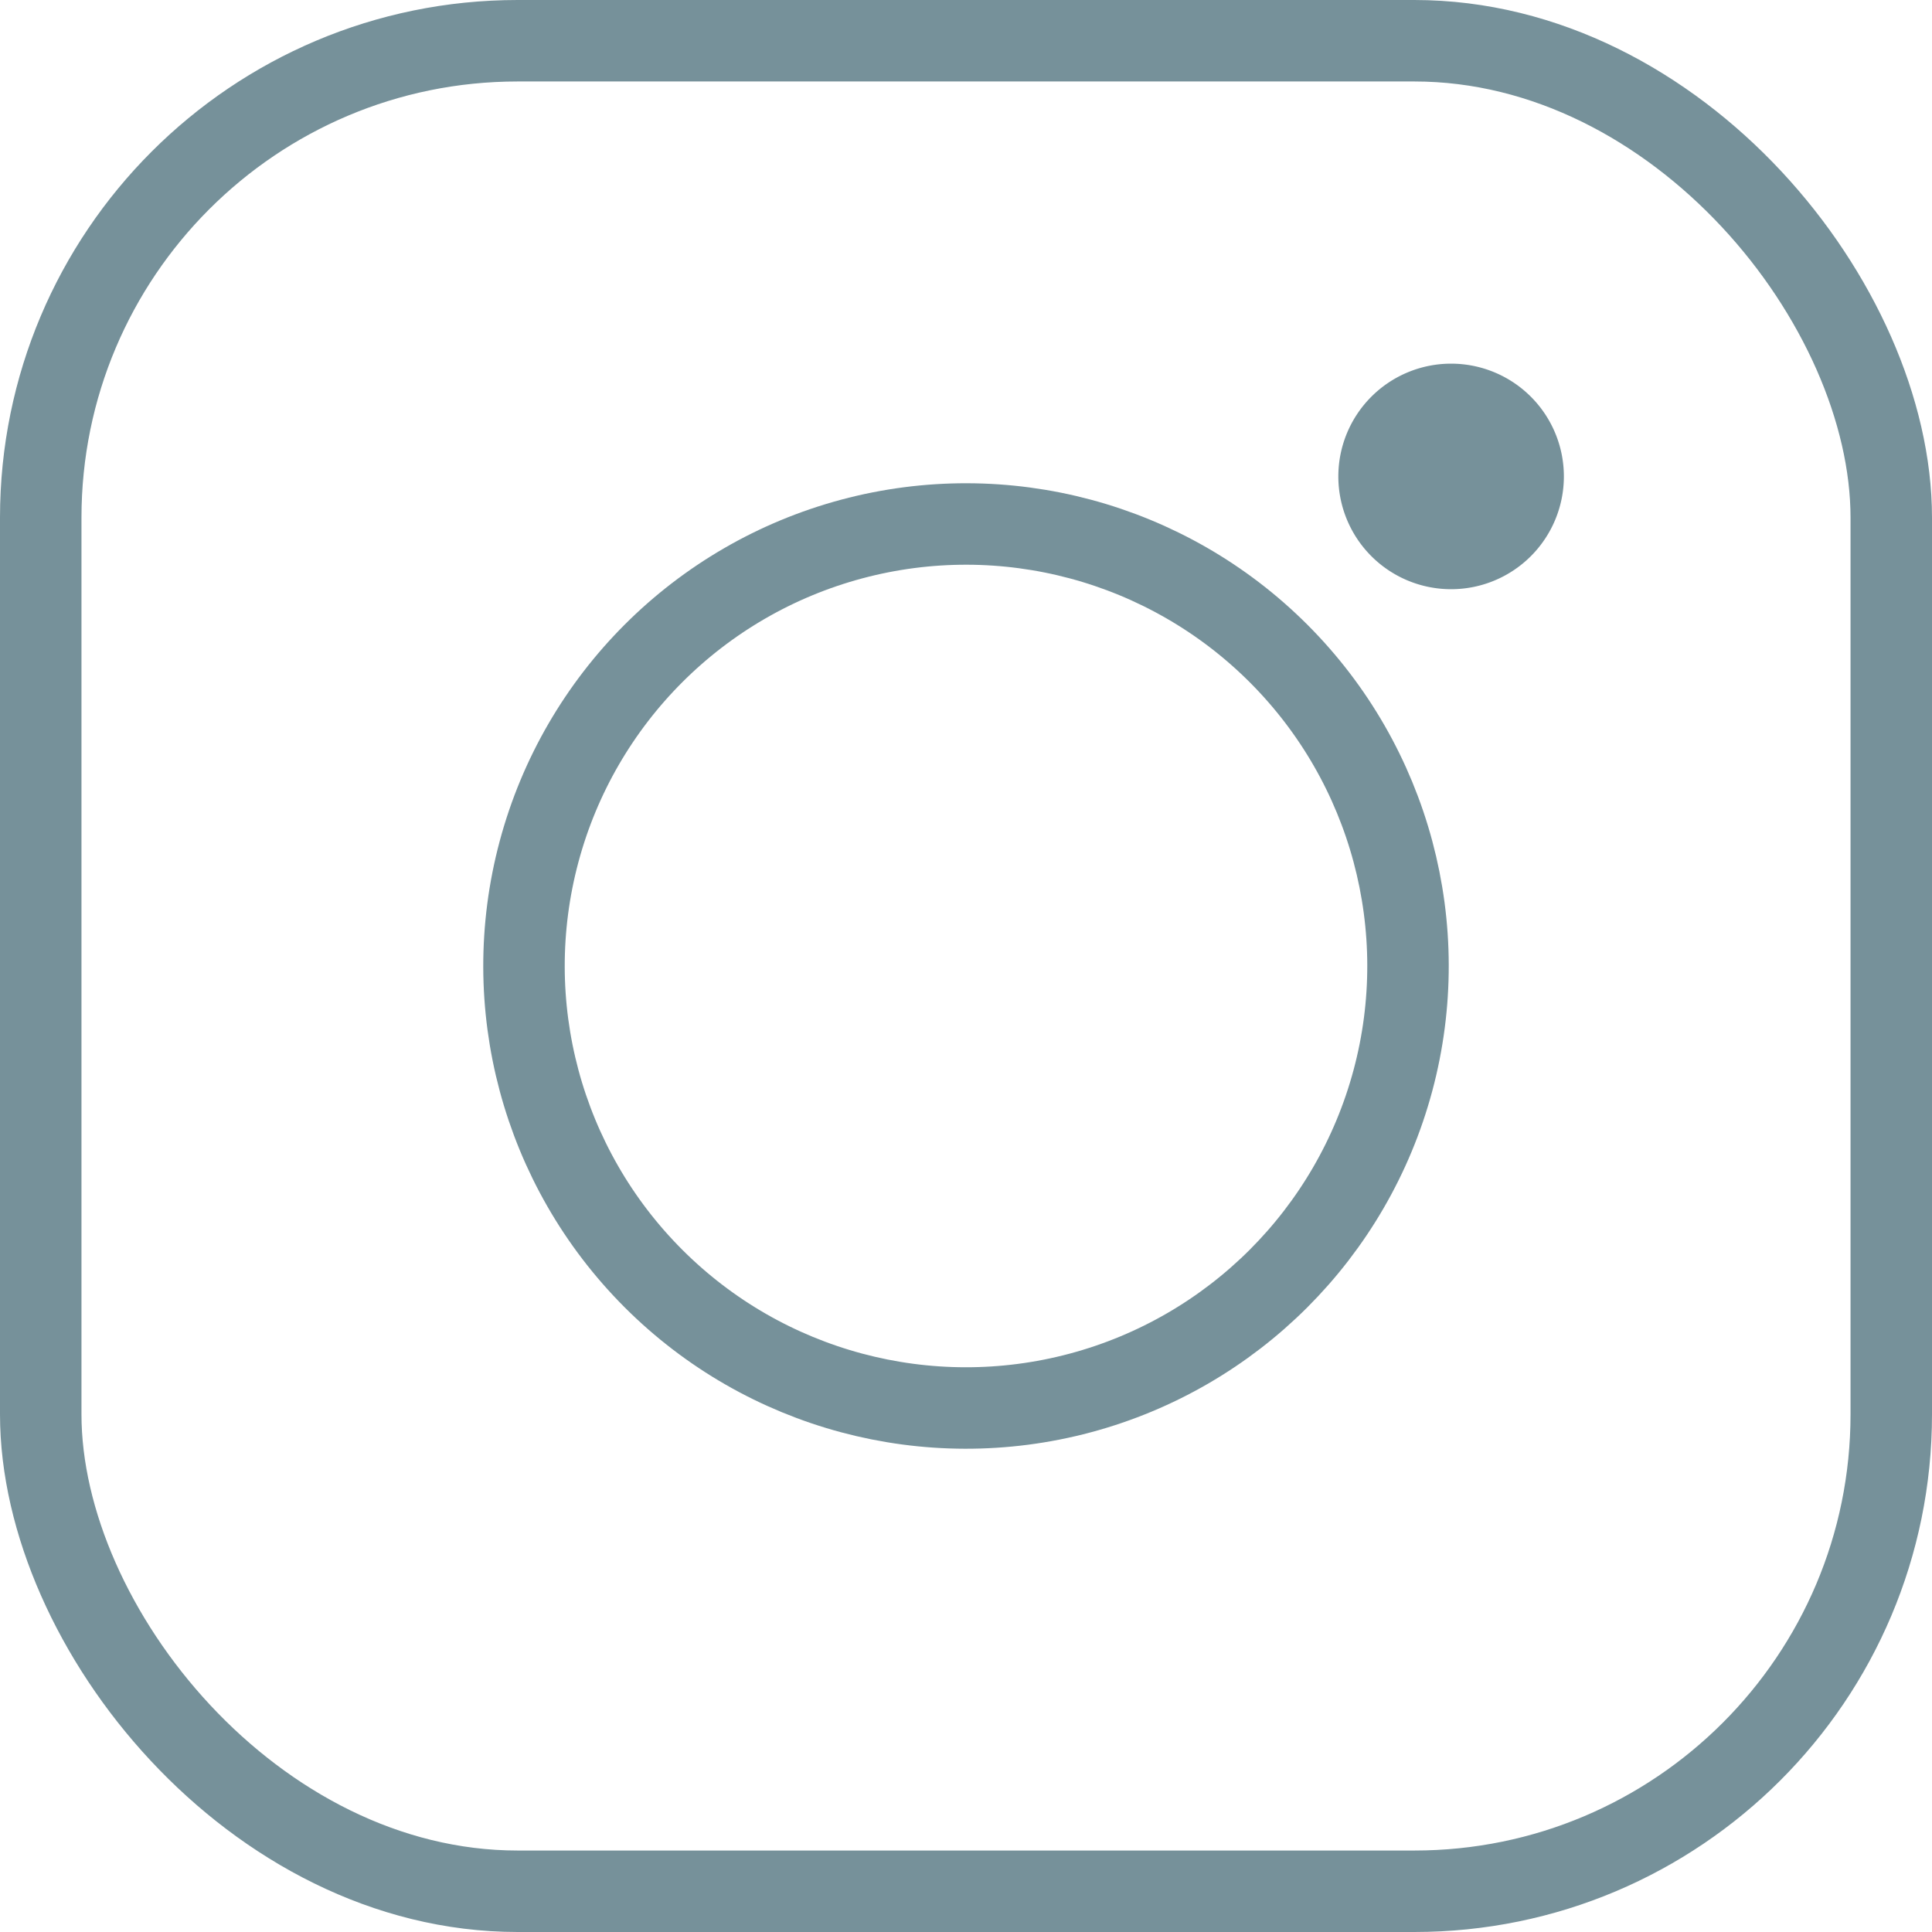
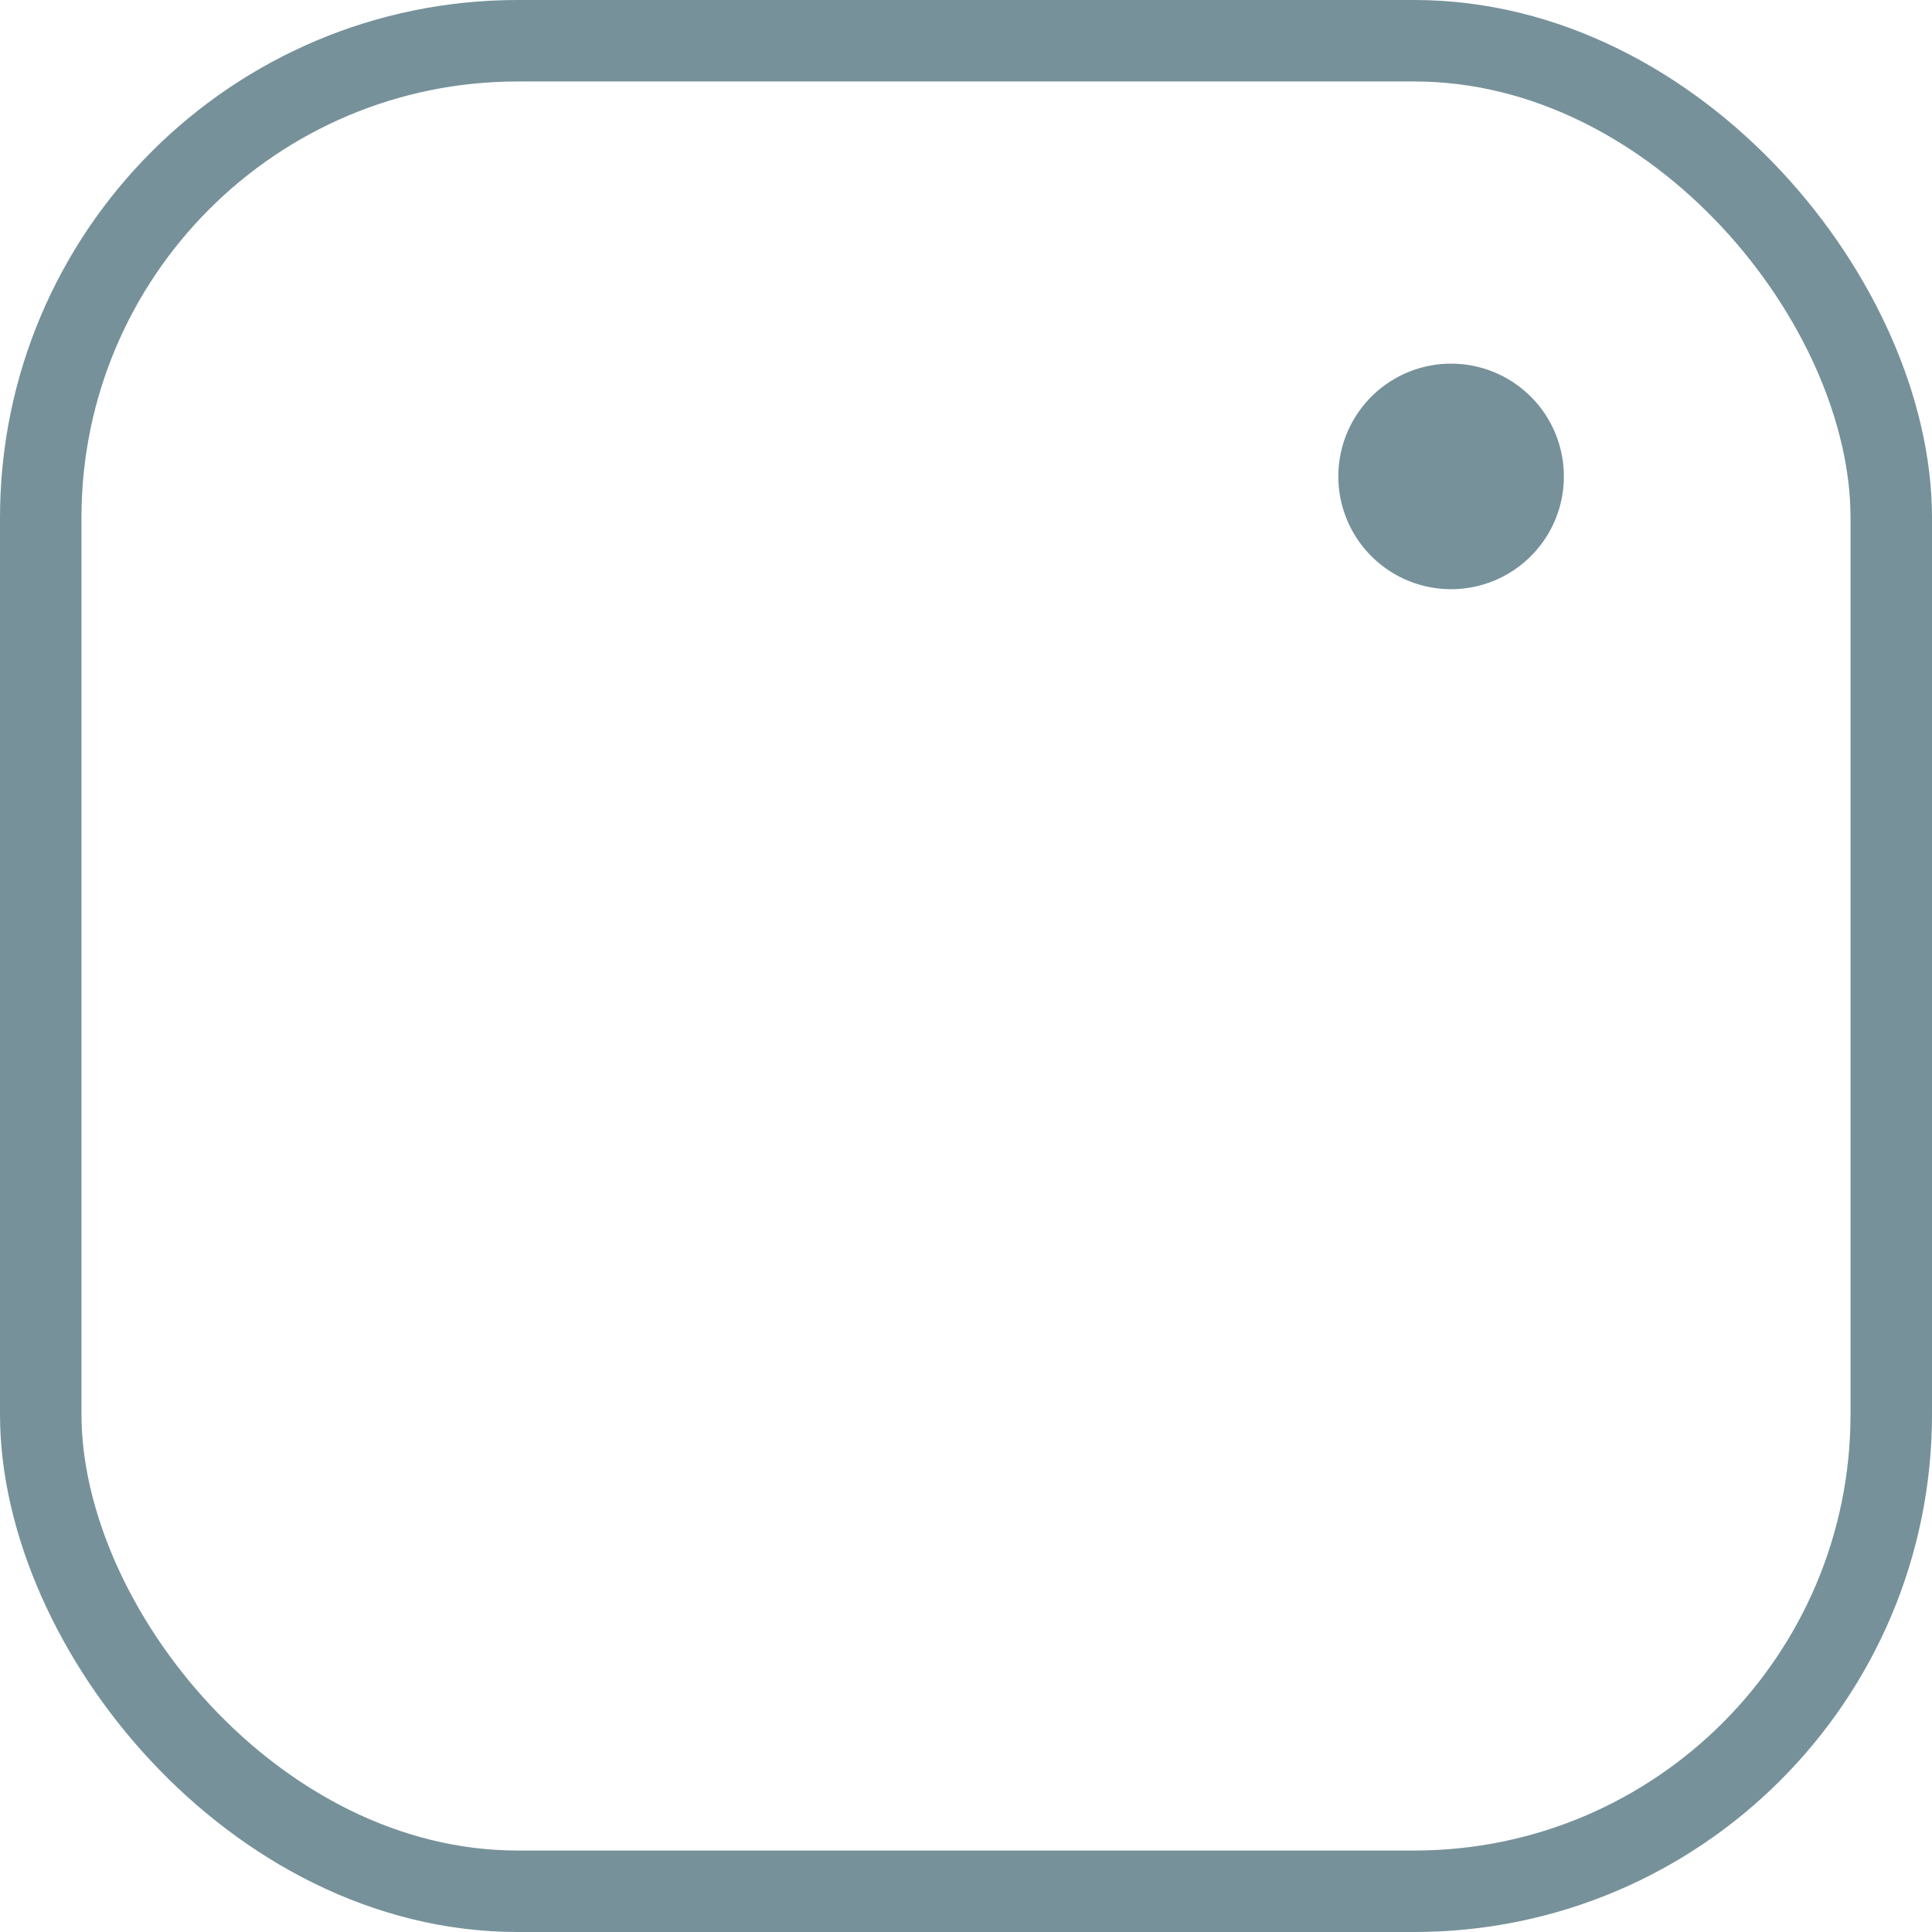
<svg xmlns="http://www.w3.org/2000/svg" viewBox="0 0 1185.73 1185.73">
  <defs>
    <style>.cls-1{fill:#76919a;}.cls-2{fill:none;stroke:#76919a;stroke-linecap:round;stroke-linejoin:round;stroke-width:50px;}</style>
  </defs>
  <g id="レイヤー_2" data-name="レイヤー 2">
    <g id="レイヤー_4" data-name="レイヤー 4">
      <path class="cls-1" d="M890.6,223.19a69.21,69.21,0,1,0,69.2,69.21A69.21,69.21,0,0,0,890.6,223.19Z" />
      <rect class="cls-2" x="25" y="25" width="1135.73" height="1135.73" rx="292.72" />
-       <circle class="cls-2" cx="592.87" cy="592.86" r="271.27" transform="translate(-245.57 592.87) rotate(-45)" />
    </g>
  </g>
</svg>